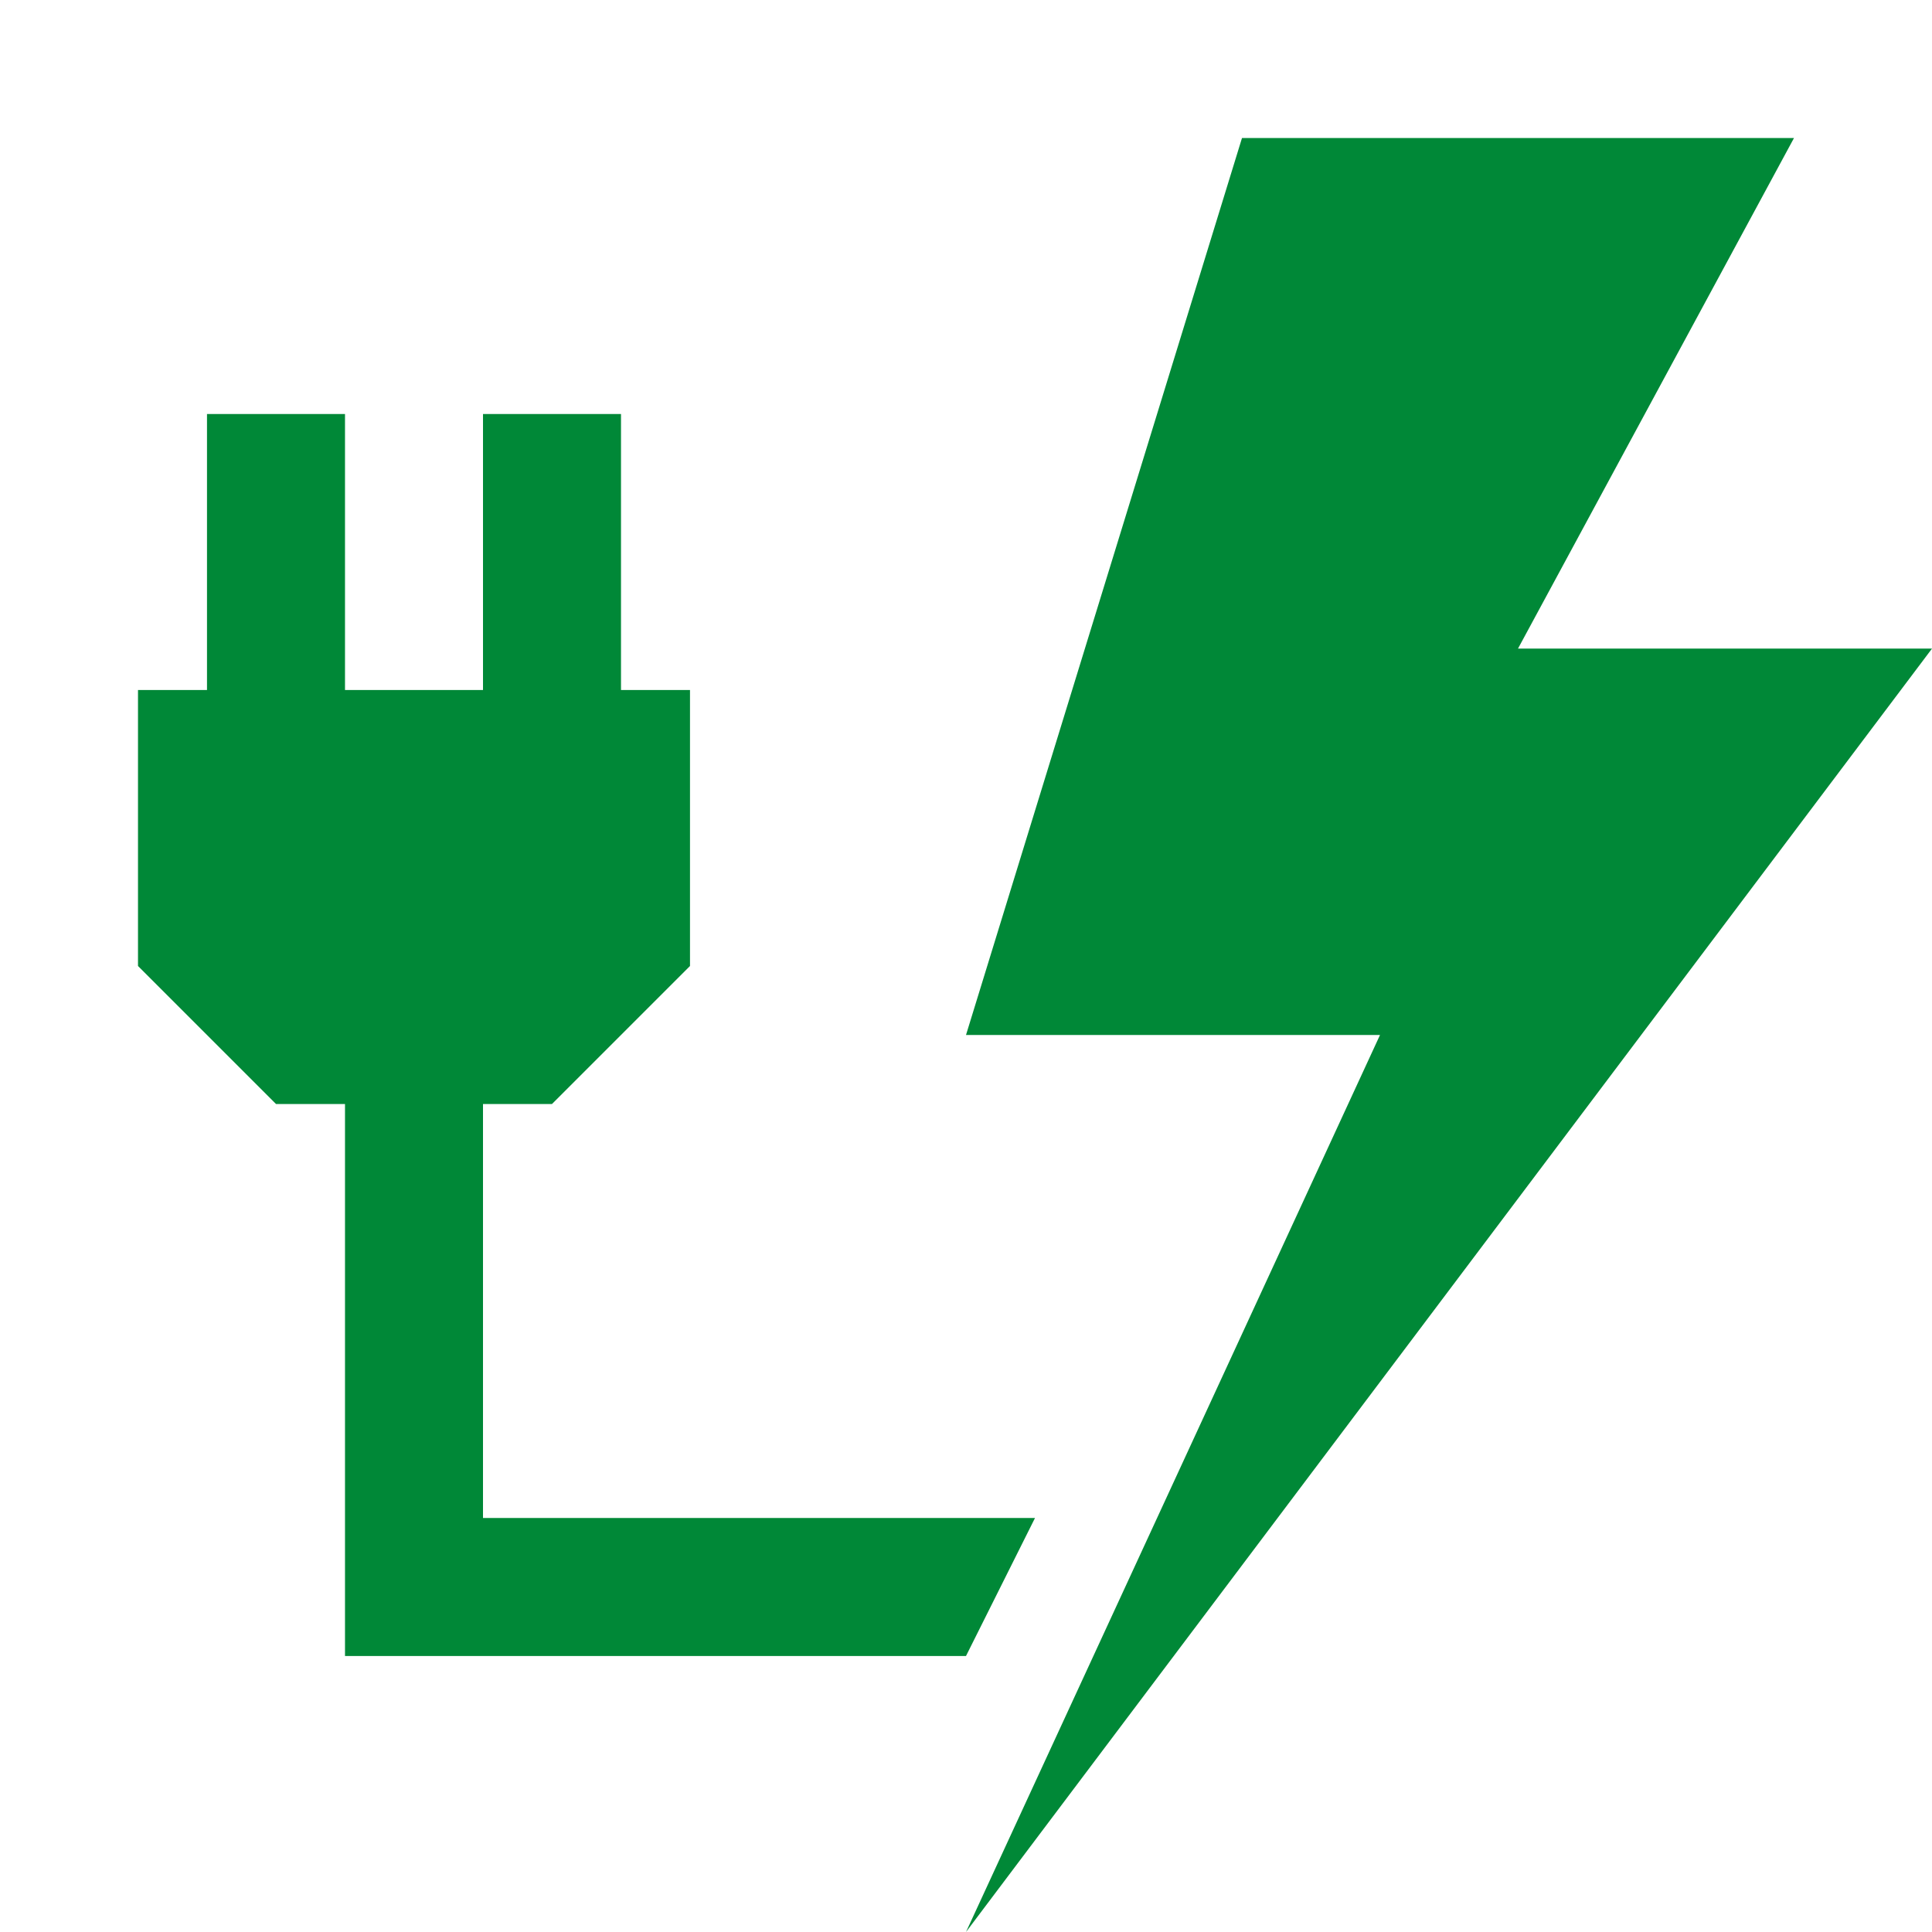
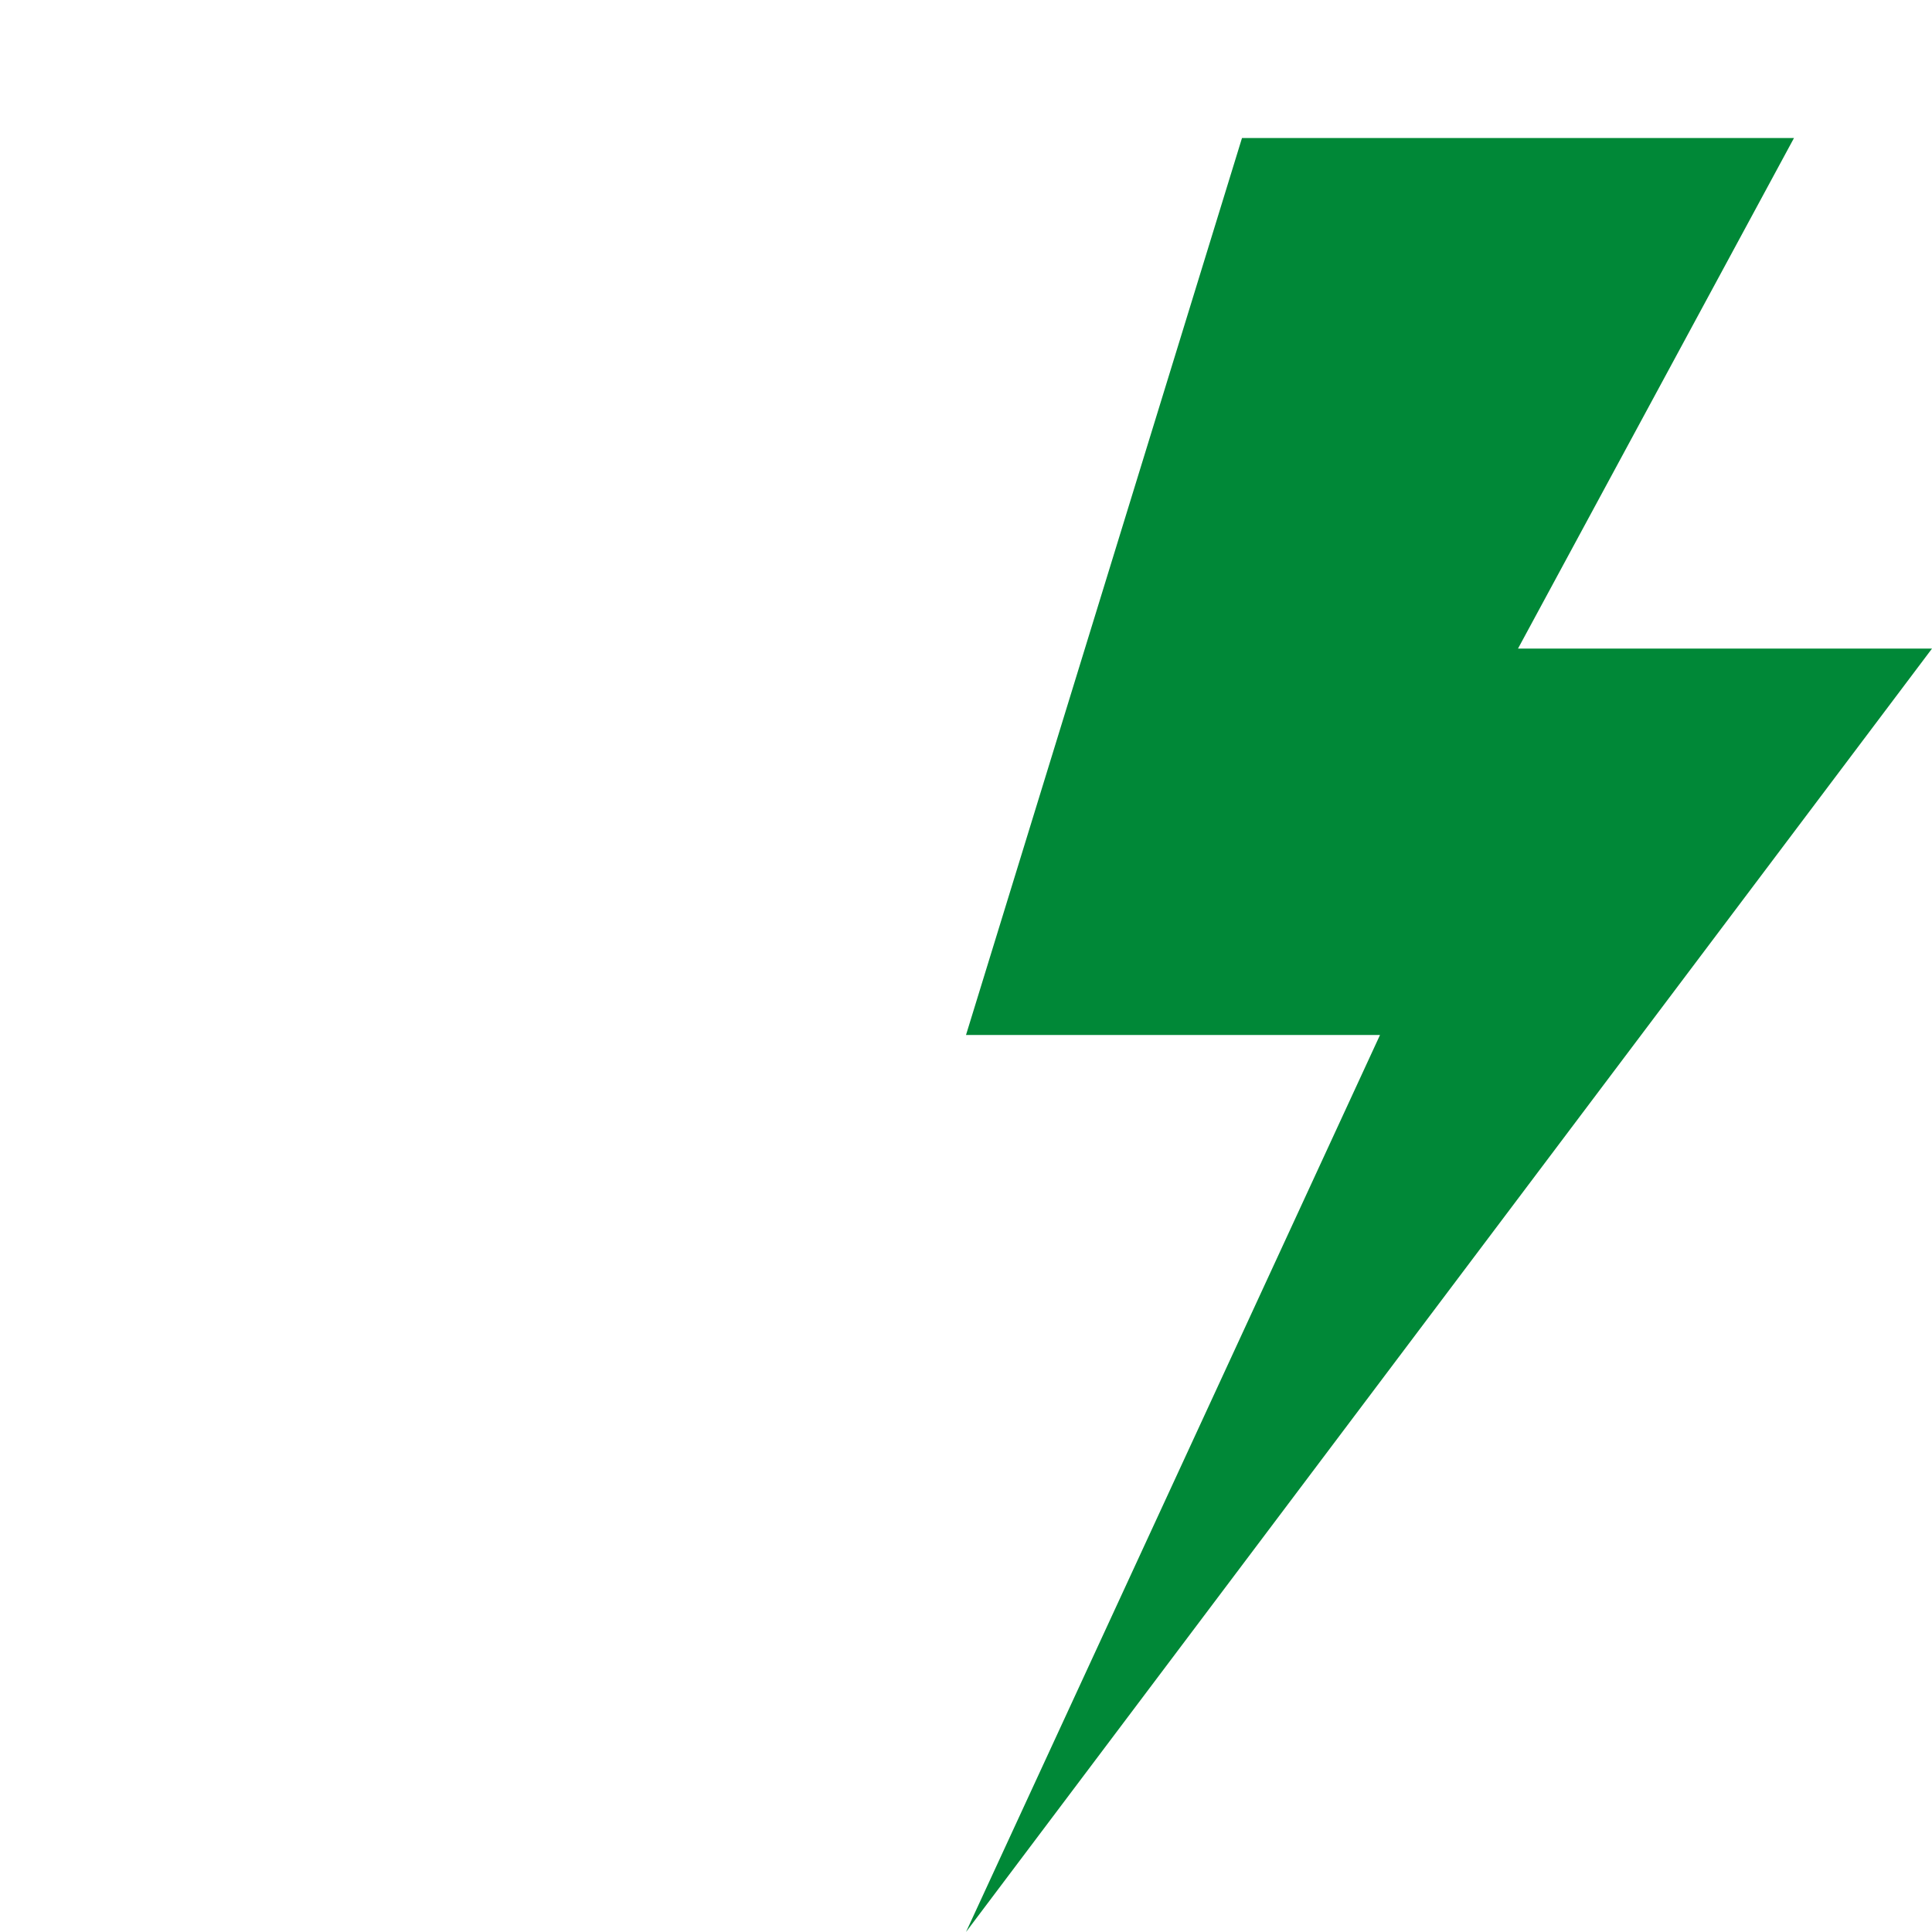
<svg xmlns="http://www.w3.org/2000/svg" version="1.1" id="レイヤー_1" x="0px" y="0px" viewBox="0 0 28 28" style="enable-background:new 0 0 28 28;" xml:space="preserve">
  <style type="text/css">
	.st0{fill:#008837;}
</style>
  <g>
    <g id="_x32_px単位">
	</g>
    <g id="_x31_px単位">
	</g>
  </g>
  <g>
-     <polygon class="st0" points="15,22 7,22 7,16 8,16 10,14 10,10 9,10 9,6 7,6 7,10 5,10 5,6 3,6 3,10 2,10 2,14 4,16 5,16 5,22    5,24 7,24 14,24  " />
    <polygon class="st0" points="22,9.4 26,2 18,2 14,15 20,15 14,28 28,9.4  " />
  </g>
  <g id="_x32_px単位_1_">
</g>
  <g id="_x31_px単位_1_">
</g>
</svg>